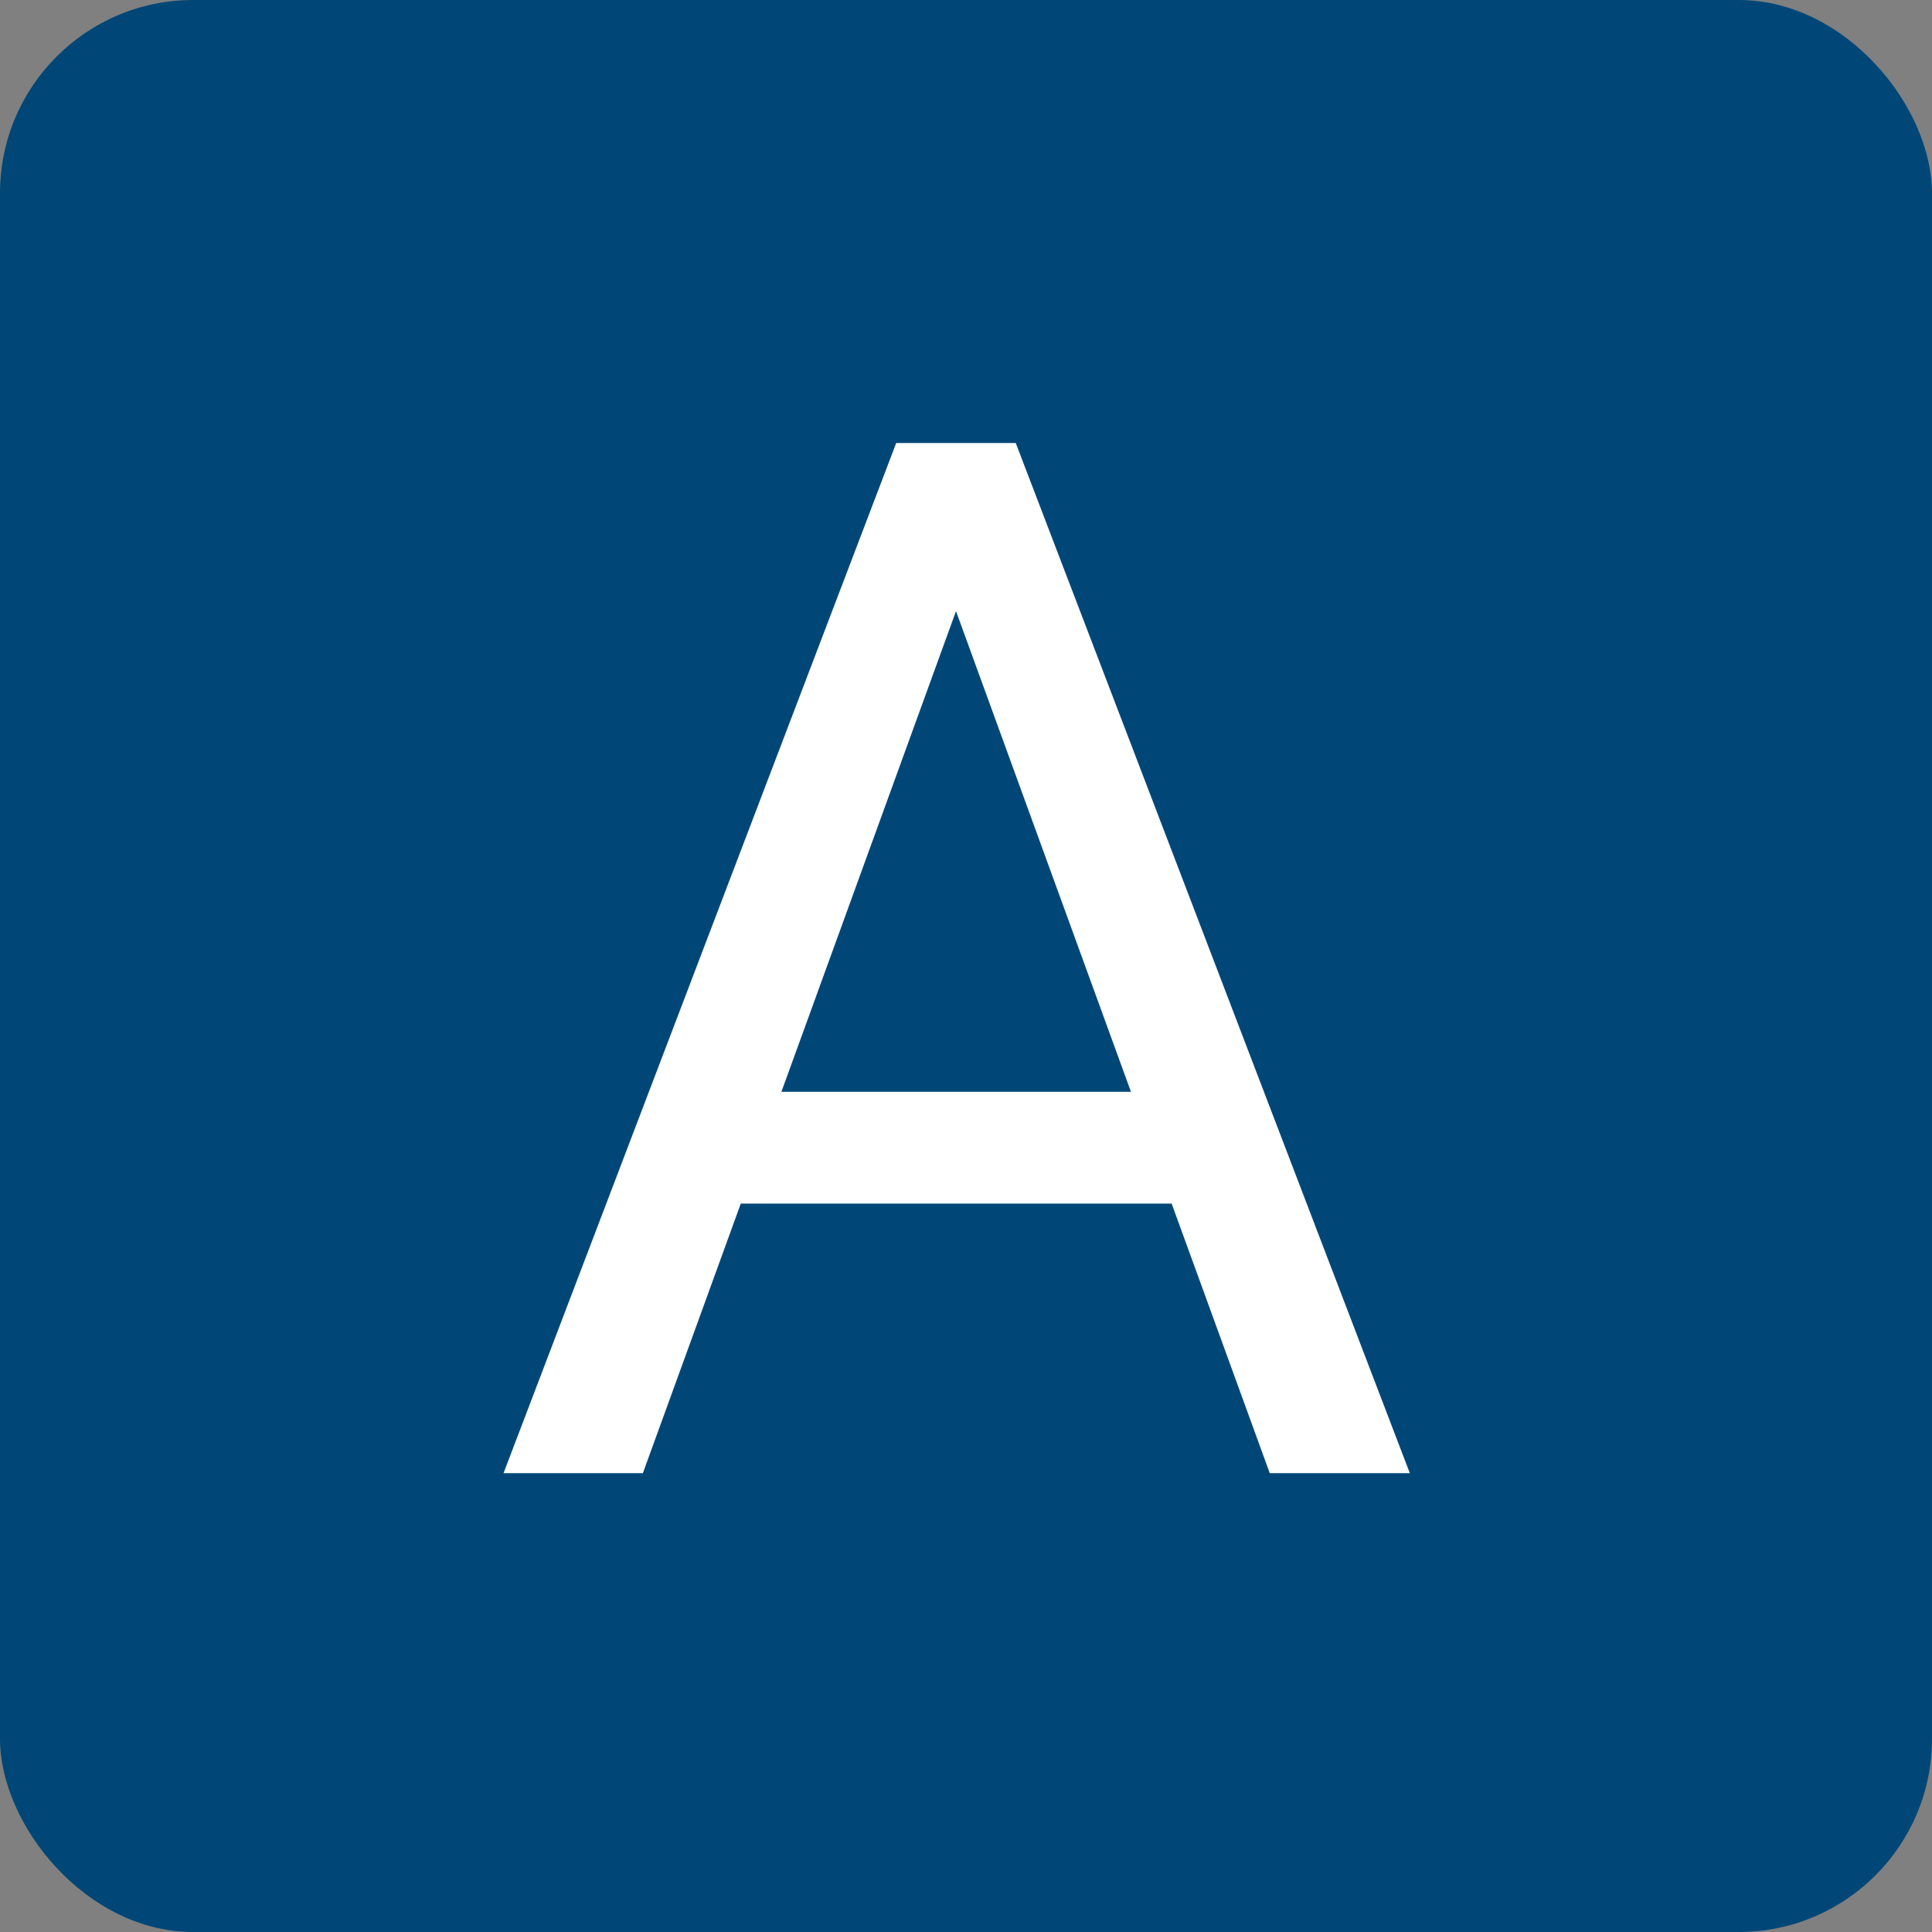
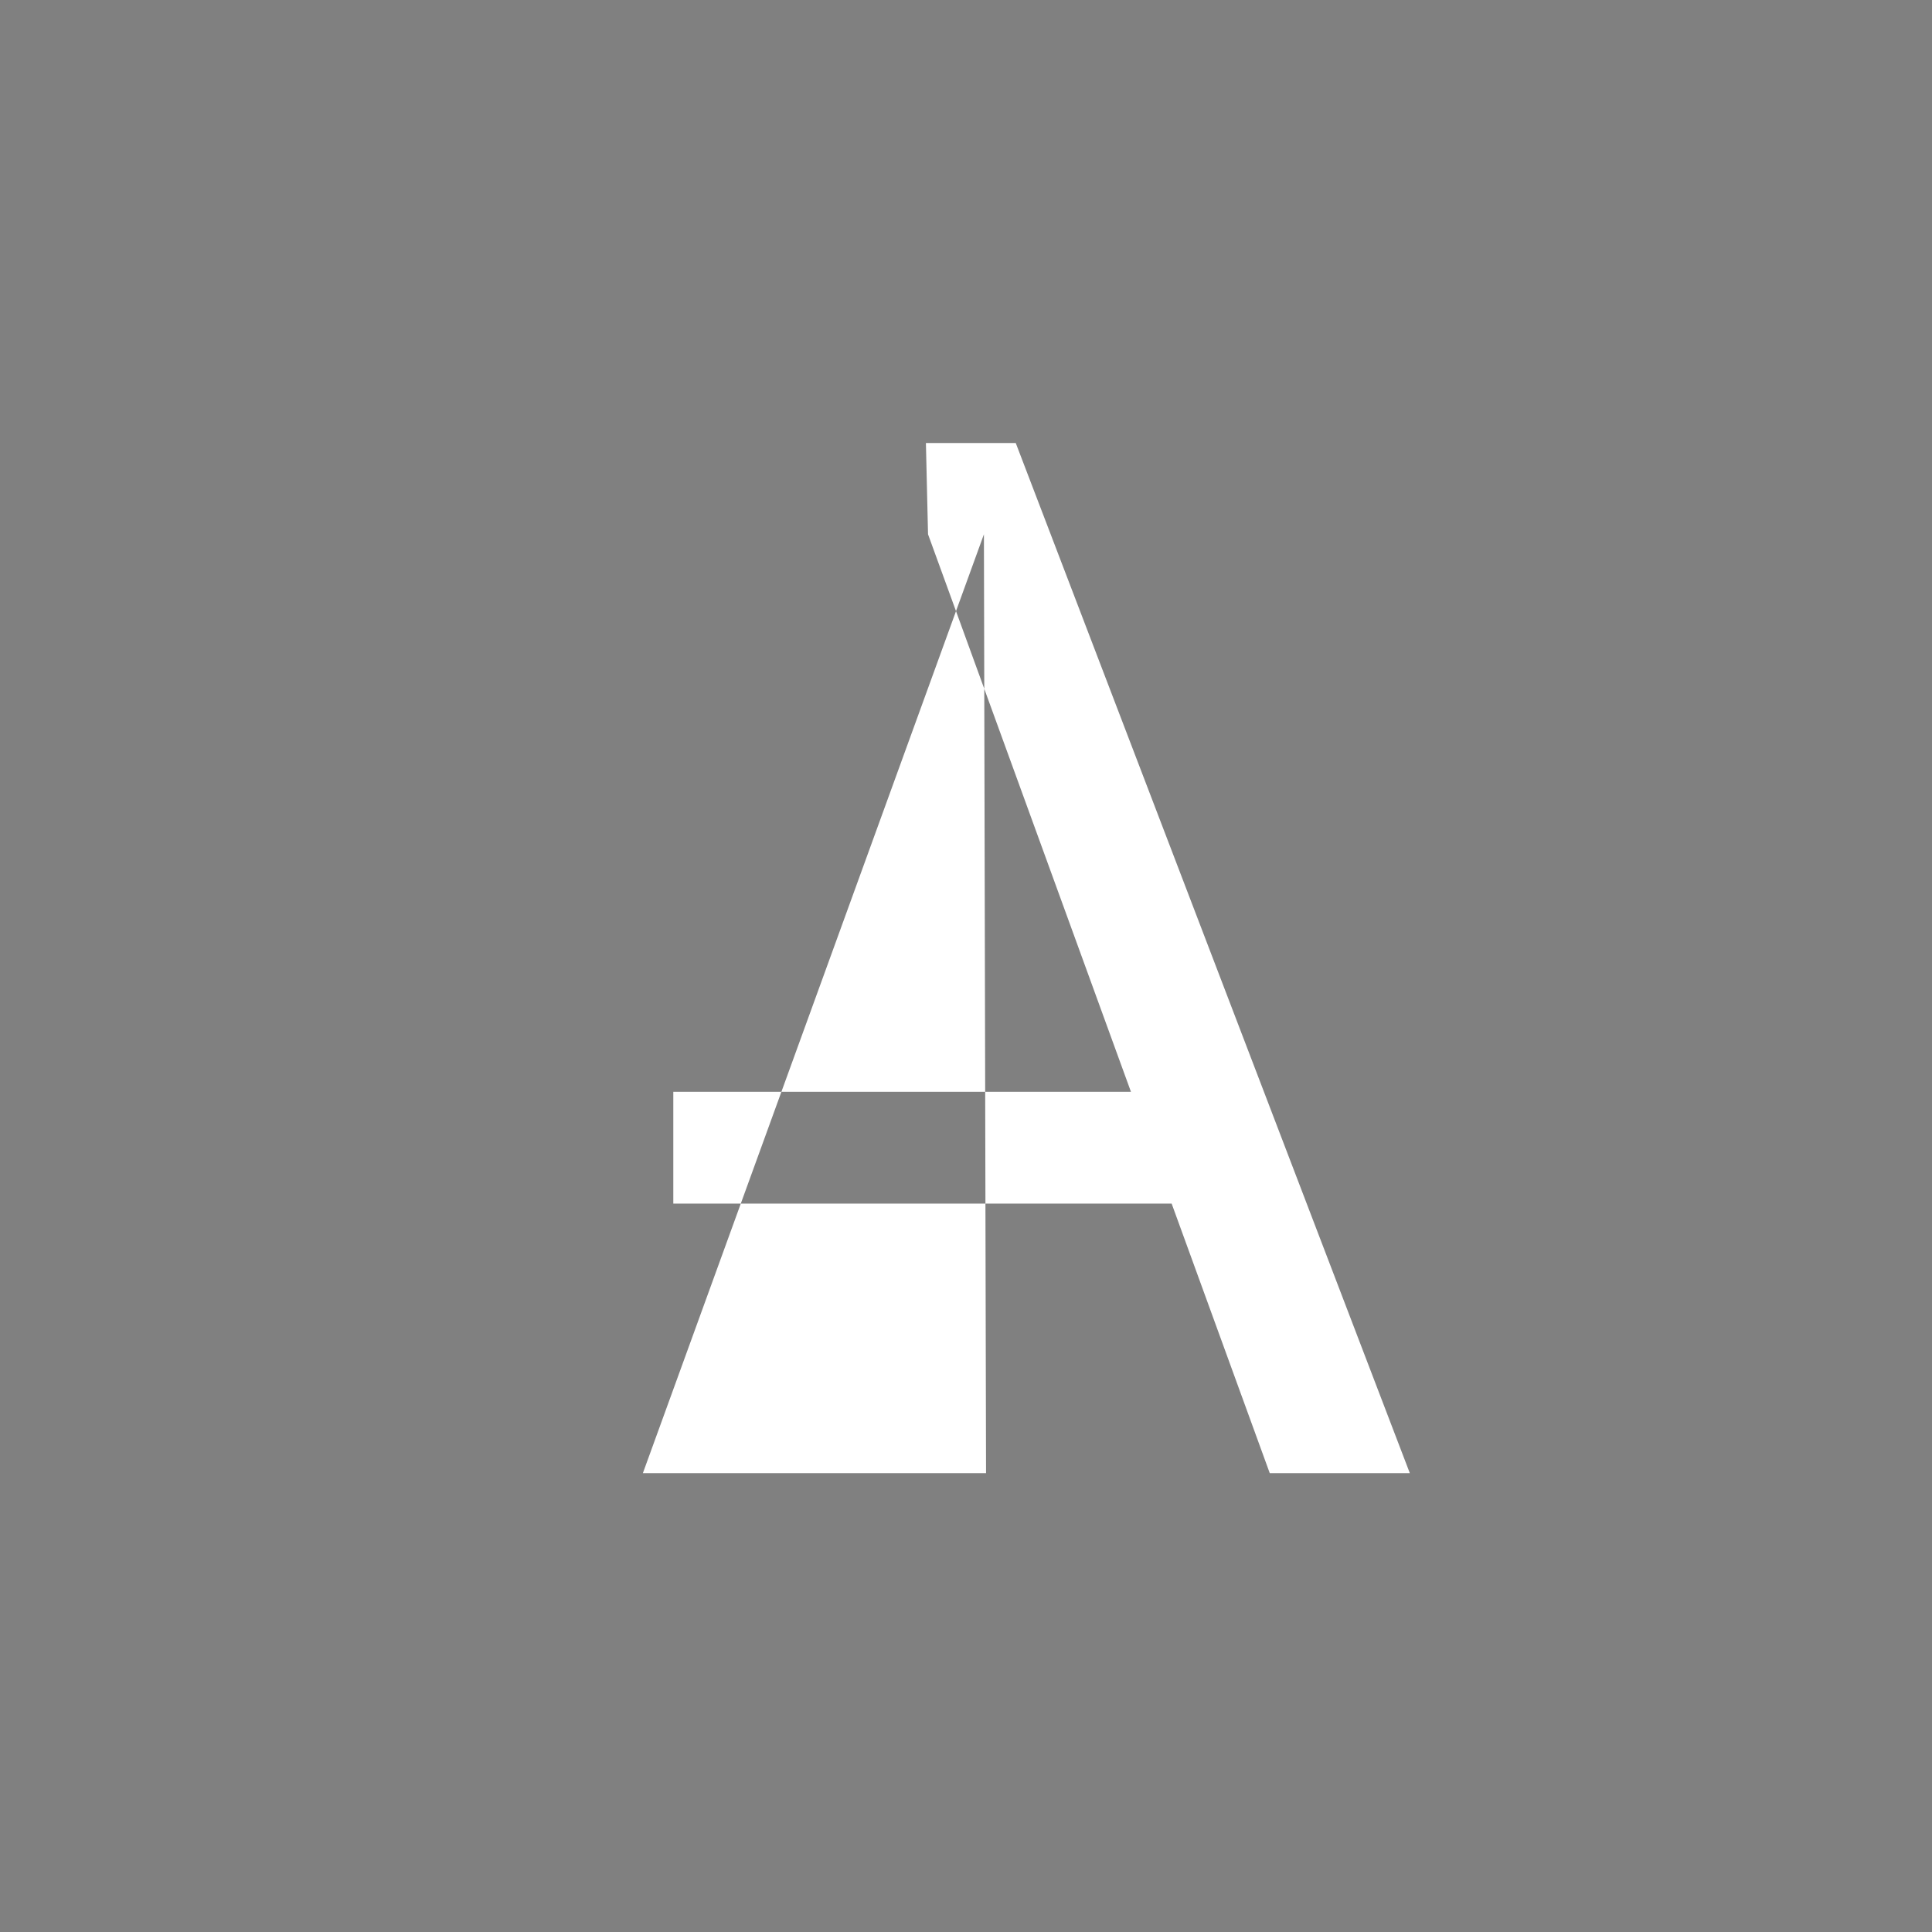
<svg xmlns="http://www.w3.org/2000/svg" width="40" height="40" viewBox="0 0 40 40" fill="none">
  <rect x="0" y="0" width="40" height="40" fill="#808080" stroke="none" />
-   <rect width="40" height="40" rx="4" fill="#004777" />
-   <path d="M20.371 11.062L13.31 30.5H10.425L18.555 9.172H20.415L20.371 11.062ZM26.289 30.5L19.214 11.062L19.17 9.172H21.03L29.189 30.5H26.289ZM25.923 22.605V24.919H13.94V22.605H25.923Z" fill="white" />
+   <path d="M20.371 11.062L13.31 30.5H10.425H20.415L20.371 11.062ZM26.289 30.5L19.214 11.062L19.17 9.172H21.03L29.189 30.5H26.289ZM25.923 22.605V24.919H13.94V22.605H25.923Z" fill="white" />
</svg>